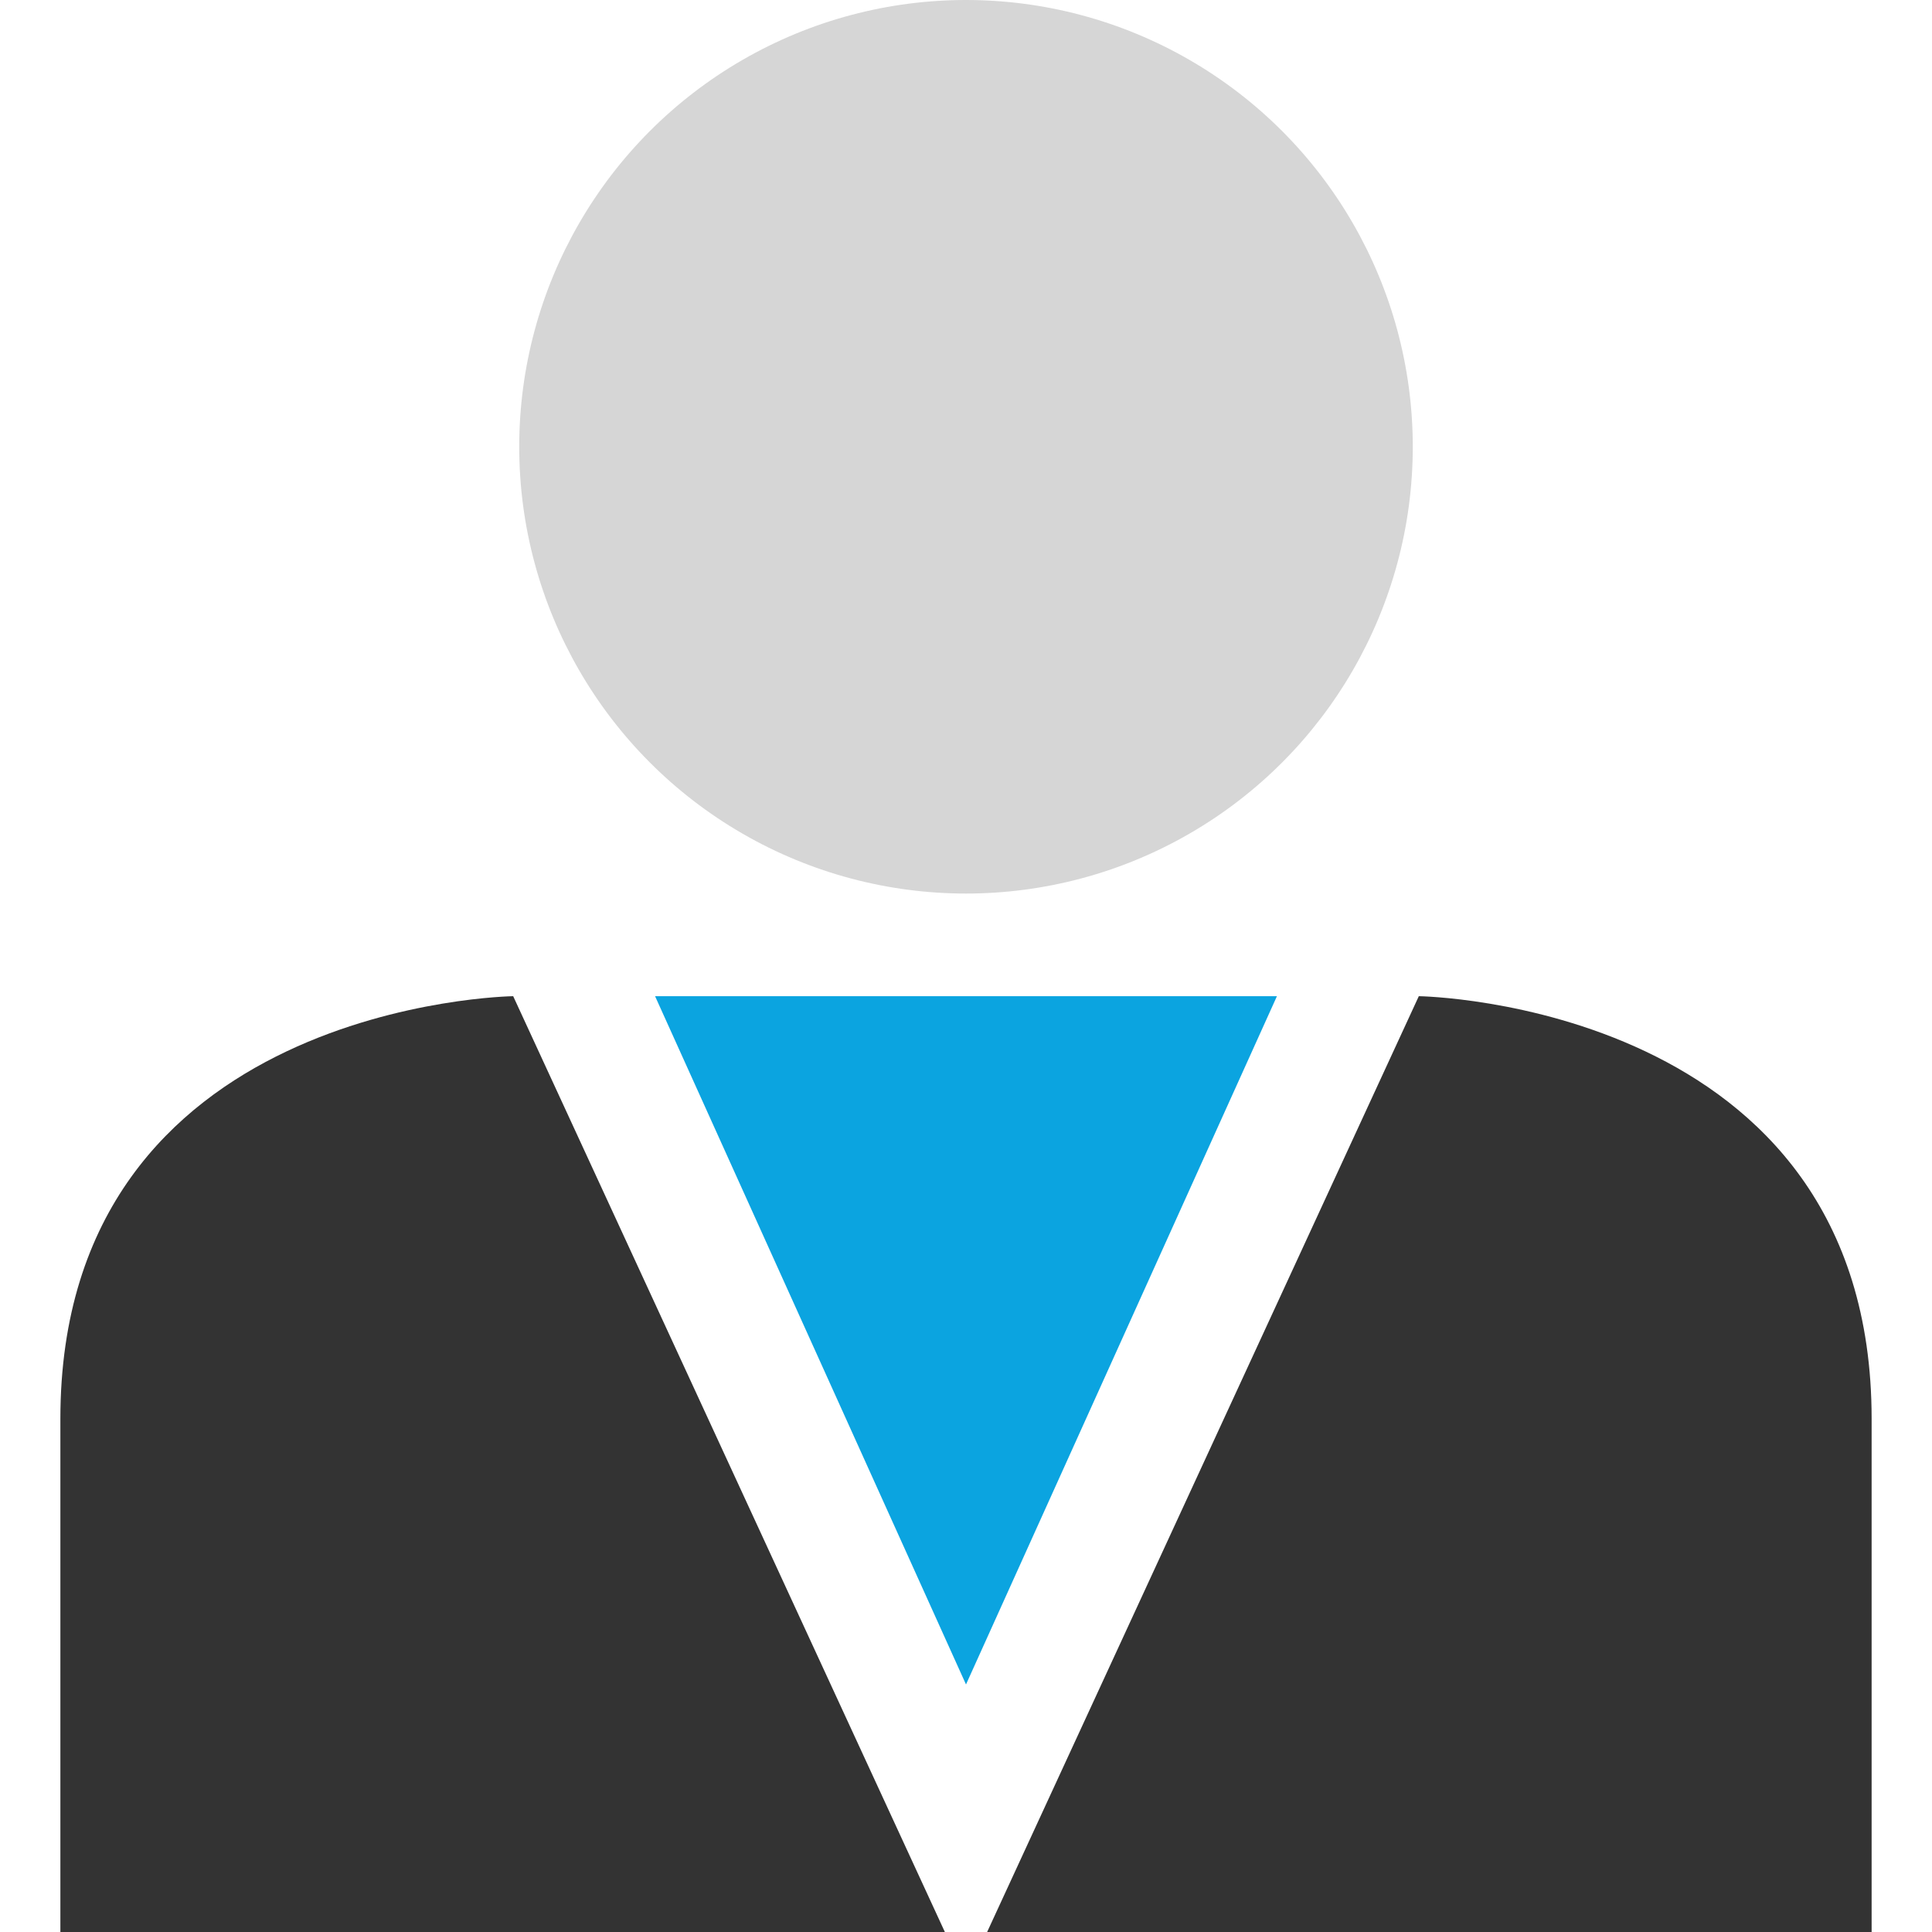
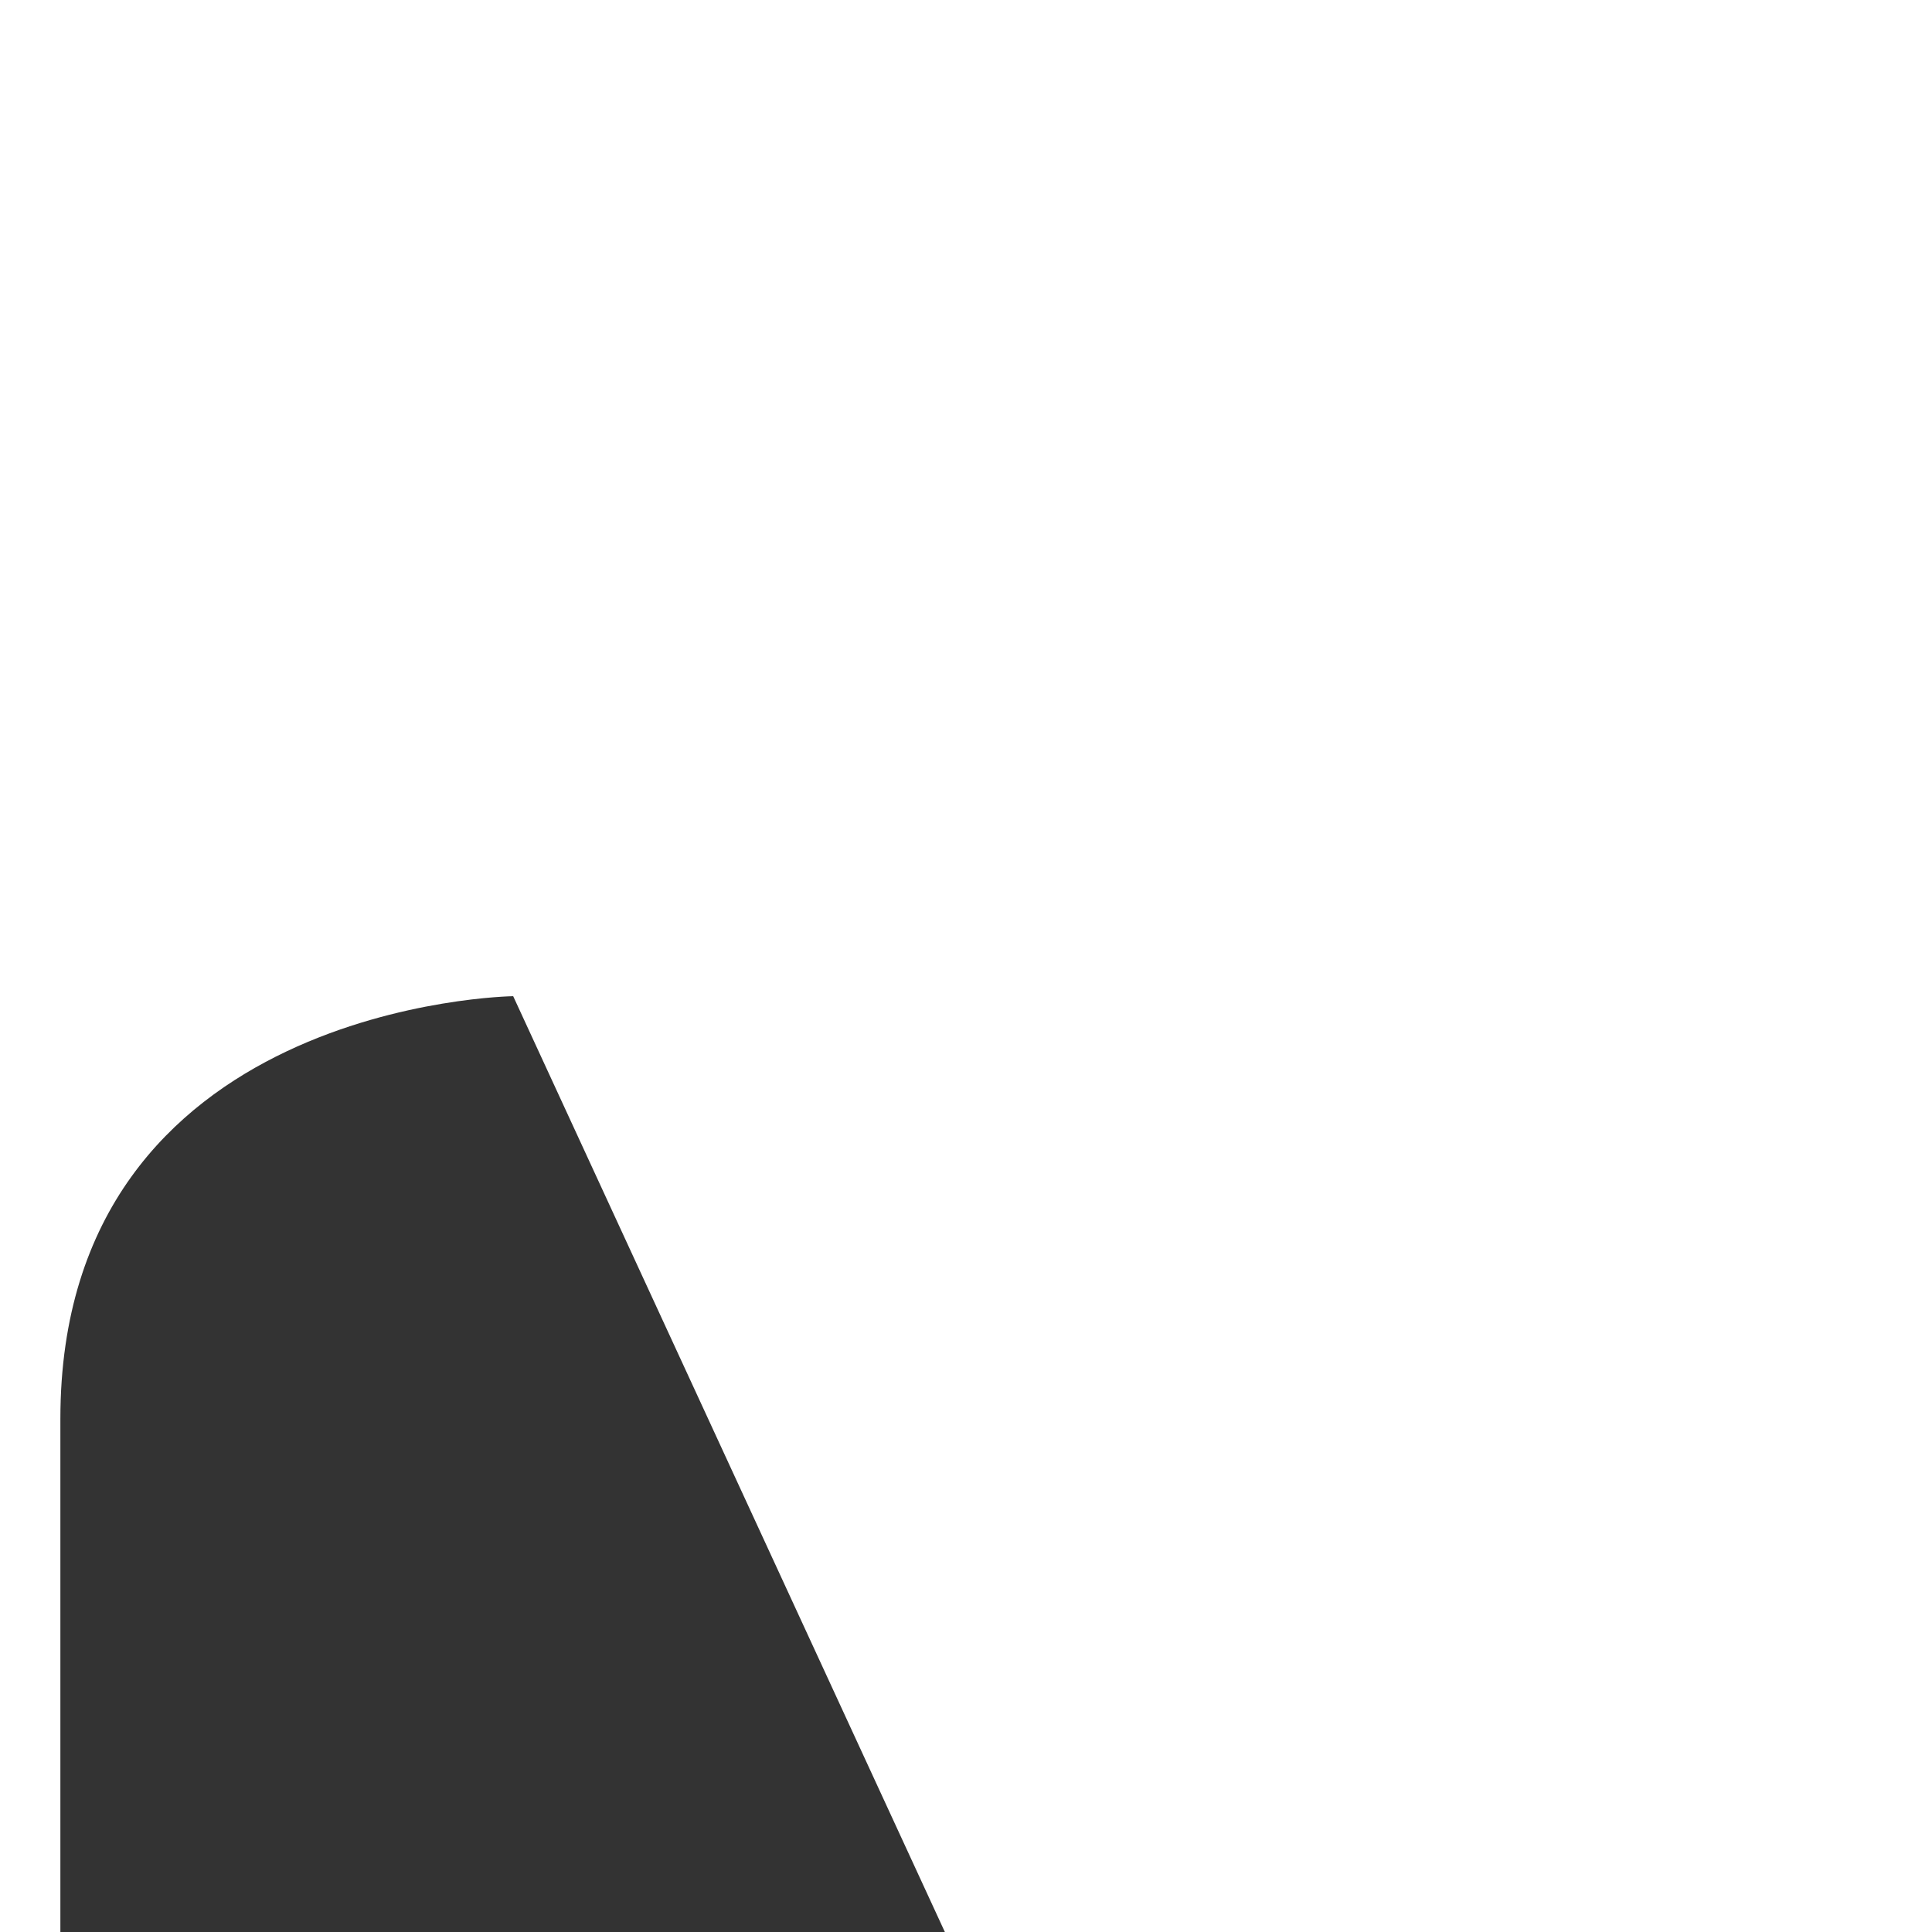
<svg xmlns="http://www.w3.org/2000/svg" height="800px" width="800px" version="1.1" id="Layer_1" viewBox="0 0 512 512" xml:space="preserve">
-   <circle style="fill:#D6D6D6;" cx="256" cy="118.4" r="118.4" />
  <g>
    <path style="fill:#333333;" d="M250.4,512L136,264c0,0-120,1.6-120,112s0,136,0,136S251.2,512,250.4,512z" />
-     <path style="fill:#333333;" d="M261.6,512L376,264c0,0,120,1.6,120,112s0,136,0,136S260.8,512,261.6,512z" />
  </g>
-   <polygon style="fill:#0BA4E0;" points="256,264 173.6,264 256,446.4 338.4,264 " />
</svg>